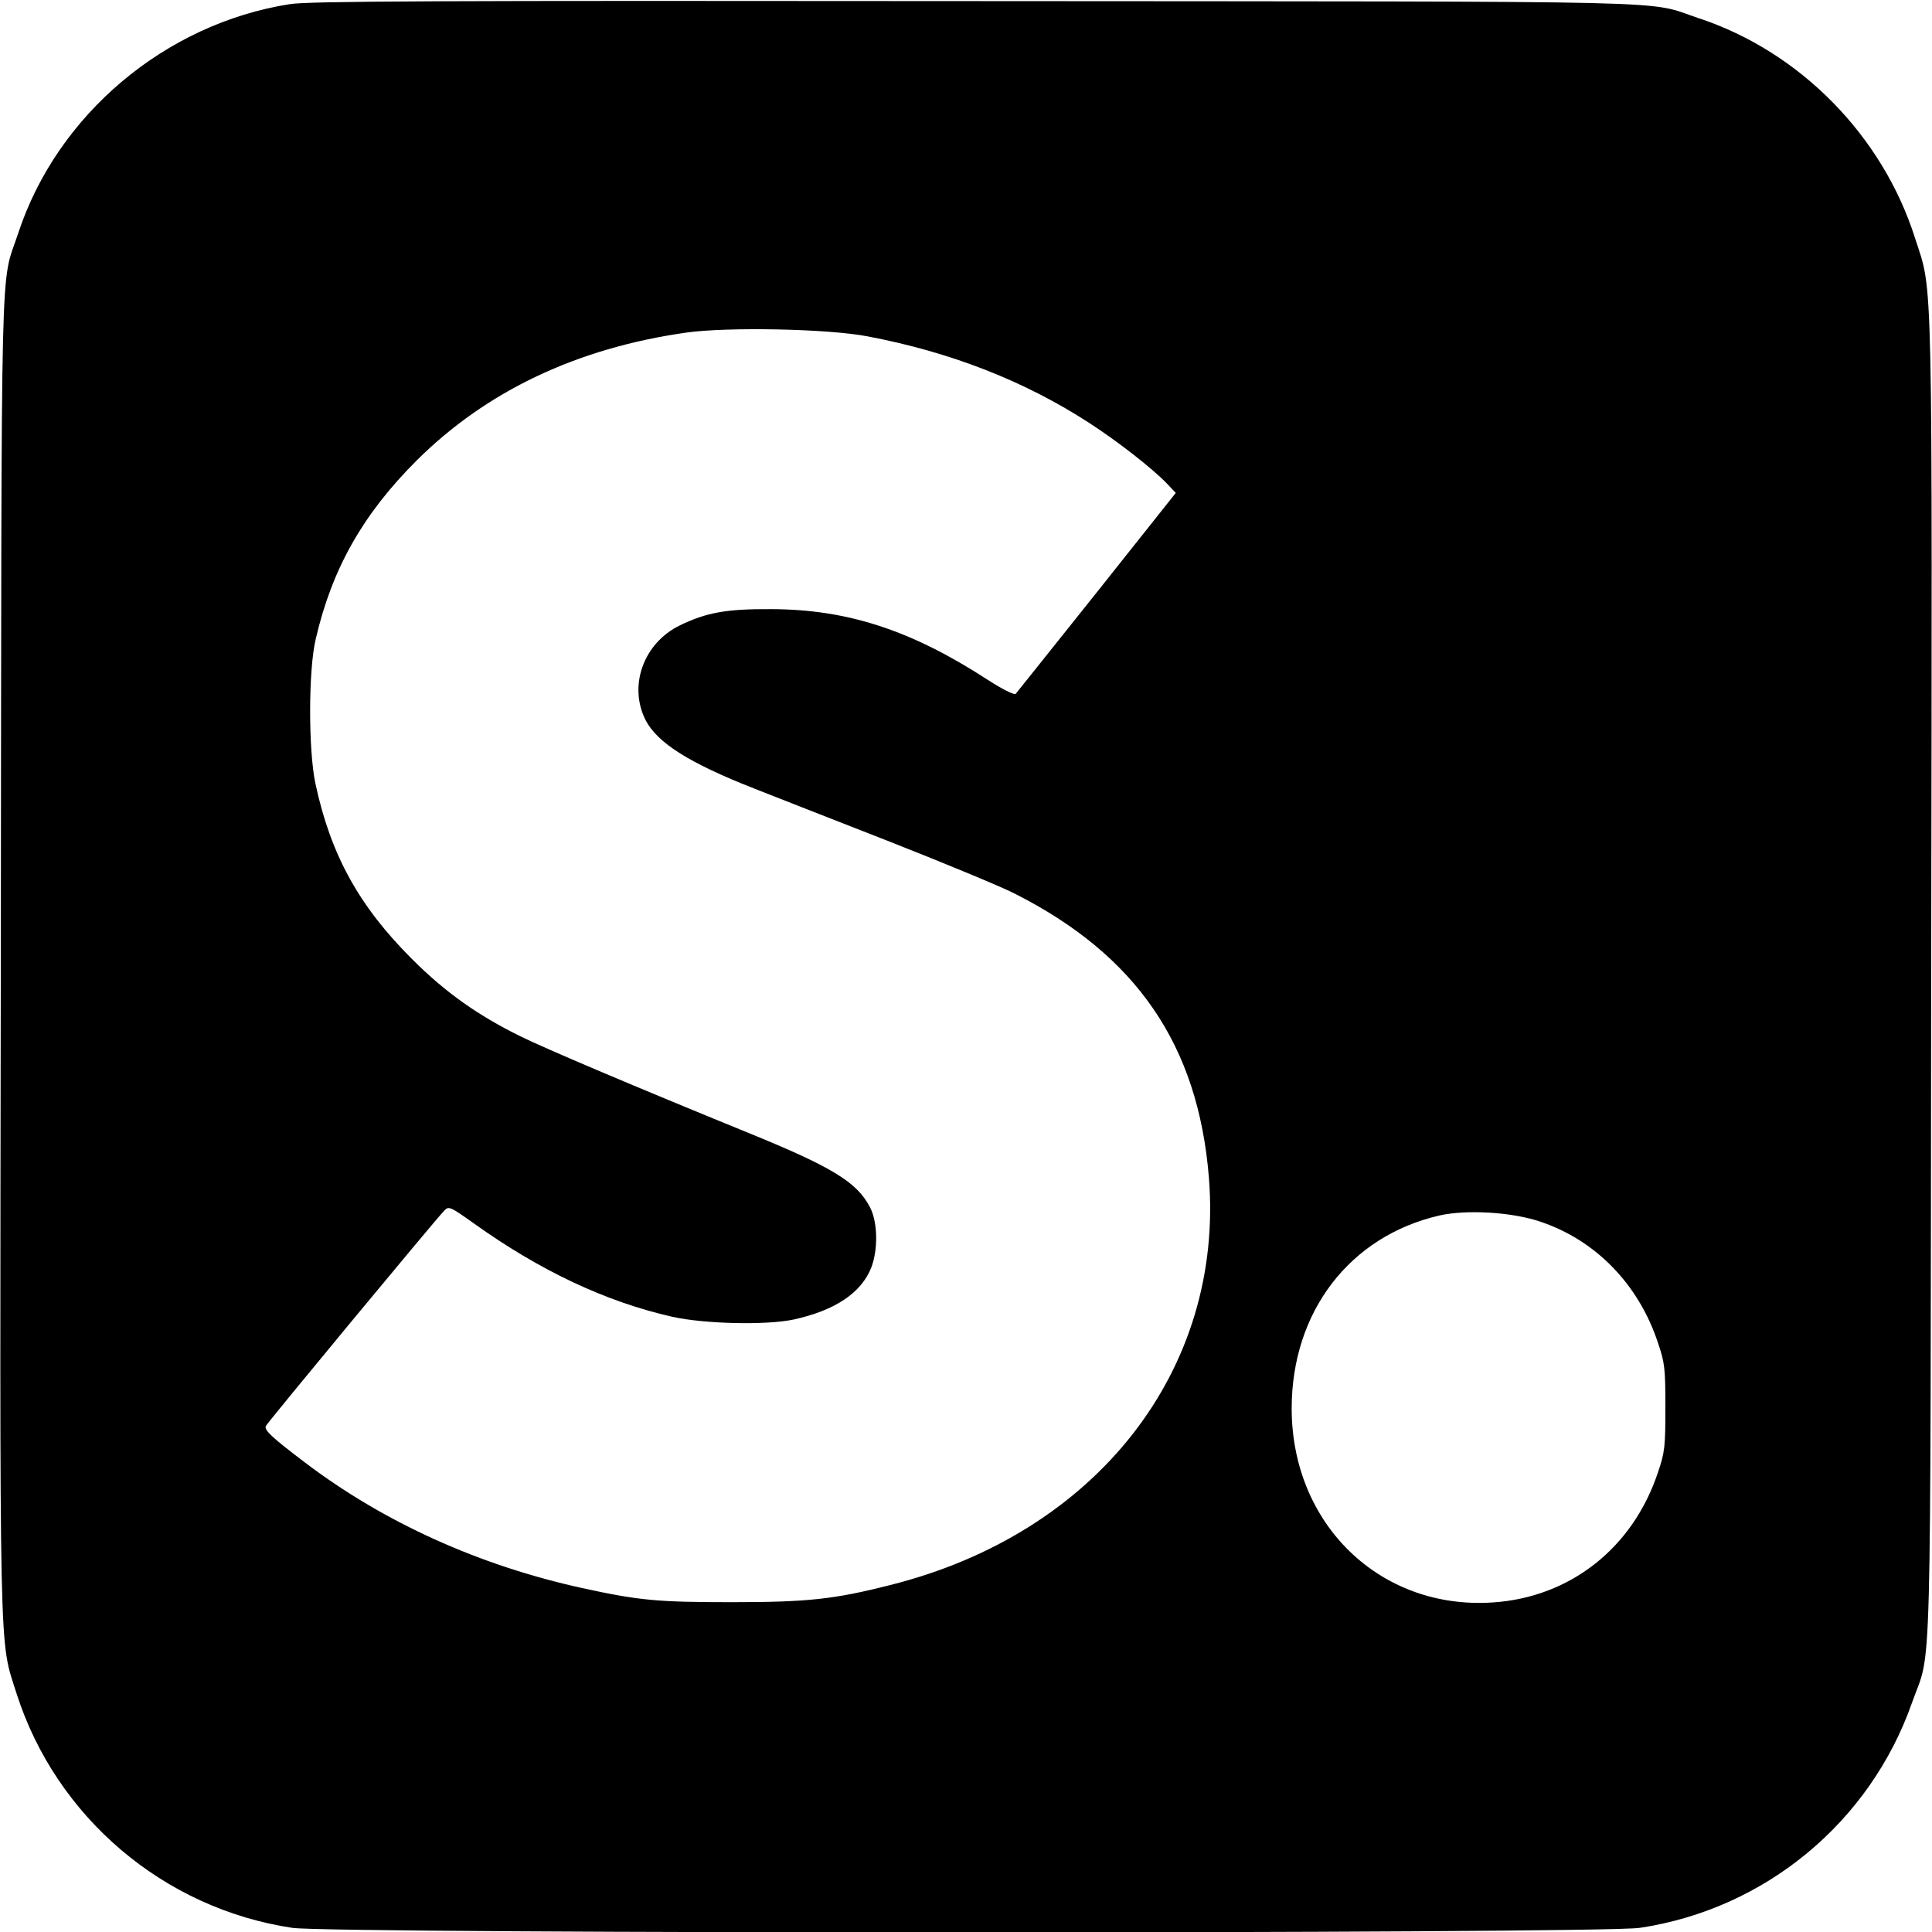
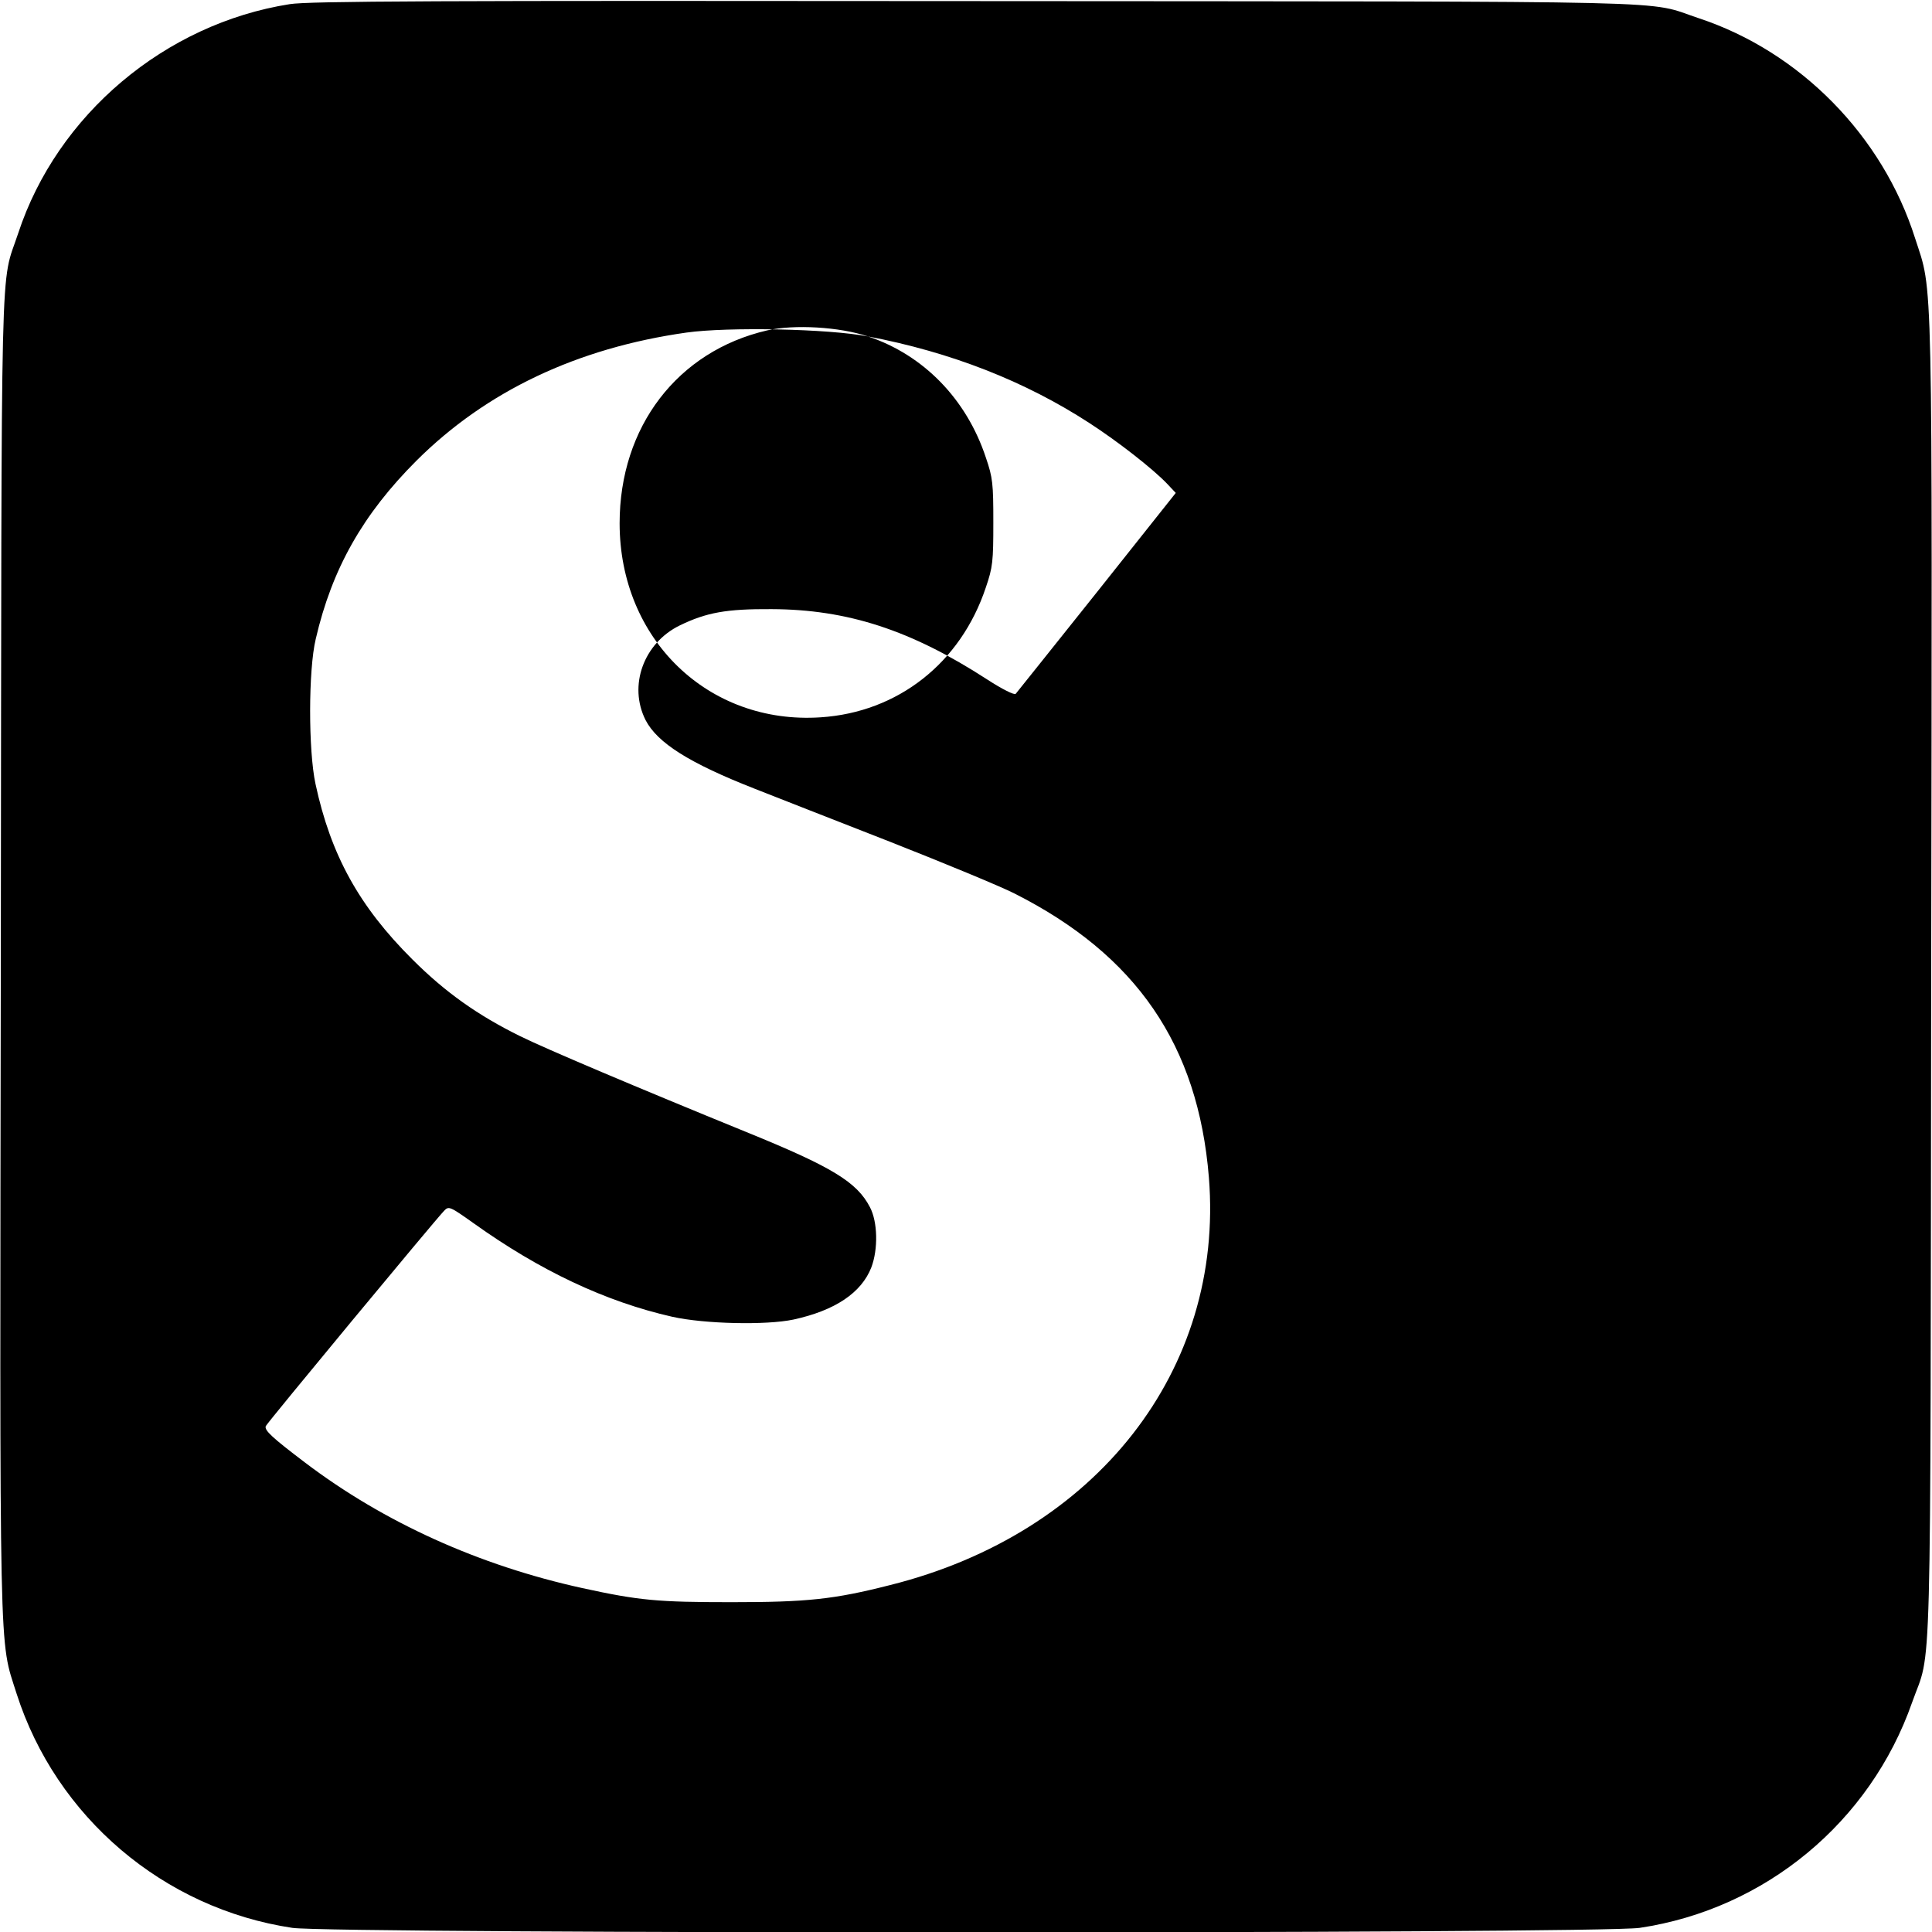
<svg xmlns="http://www.w3.org/2000/svg" version="1.0" width="700pt" height="700pt" viewBox="0 0 700 700" preserveAspectRatio="xMidYMid meet">
  <g transform="translate(0,700) scale(0.1,-0.1)" fill="#000000" stroke="none">
-     <path d="M1050 6985 c-452 -71 -843 -401 -984 -830 -66 -200 -60 26 -63 -2608 -4 -2626 -7 -2480 57 -2683 143 -447 532 -779 999 -849 144 -22 4738 -22 4882 0 455 68 835 383 987 817 72 204 66 -34 69 2621 4 2626 7 2481 -58 2683 -118 373 -418 677 -784 798 -200 66 28 60 -2620 62 -1959 2 -2416 0 -2485 -11z m2095 -1204 c300 -57 569 -162 804 -315 103 -67 226 -163 279 -218 l32 -34 -286 -360 c-157 -197 -290 -363 -294 -368 -5 -5 -49 17 -103 52 -276 179 -506 254 -782 255 -163 1 -235 -12 -332 -59 -131 -64 -187 -218 -124 -343 43 -83 159 -156 396 -249 72 -28 292 -115 490 -192 198 -78 401 -162 450 -187 442 -223 666 -549 705 -1029 56 -697 -407 -1290 -1155 -1477 -204 -52 -301 -62 -575 -62 -267 0 -334 6 -540 51 -374 82 -719 238 -1005 455 -120 91 -148 117 -142 132 5 12 613 746 646 780 17 18 21 16 107 -45 239 -171 477 -284 720 -339 117 -26 340 -31 439 -10 151 33 246 97 282 189 25 66 23 165 -5 218 -47 91 -137 146 -447 272 -397 162 -728 302 -821 348 -152 75 -270 158 -390 278 -193 192 -296 379 -351 636 -26 121 -26 413 1 525 59 255 171 452 365 646 253 252 582 408 978 464 149 21 515 14 658 -14z m2435 -3207 c201 -67 357 -227 427 -439 25 -73 27 -94 27 -235 0 -141 -2 -162 -27 -235 -91 -274 -319 -453 -599 -471 -407 -27 -728 283 -728 703 0 350 210 624 535 699 97 22 261 13 365 -22z" />
+     <path d="M1050 6985 c-452 -71 -843 -401 -984 -830 -66 -200 -60 26 -63 -2608 -4 -2626 -7 -2480 57 -2683 143 -447 532 -779 999 -849 144 -22 4738 -22 4882 0 455 68 835 383 987 817 72 204 66 -34 69 2621 4 2626 7 2481 -58 2683 -118 373 -418 677 -784 798 -200 66 28 60 -2620 62 -1959 2 -2416 0 -2485 -11z m2095 -1204 c300 -57 569 -162 804 -315 103 -67 226 -163 279 -218 l32 -34 -286 -360 c-157 -197 -290 -363 -294 -368 -5 -5 -49 17 -103 52 -276 179 -506 254 -782 255 -163 1 -235 -12 -332 -59 -131 -64 -187 -218 -124 -343 43 -83 159 -156 396 -249 72 -28 292 -115 490 -192 198 -78 401 -162 450 -187 442 -223 666 -549 705 -1029 56 -697 -407 -1290 -1155 -1477 -204 -52 -301 -62 -575 -62 -267 0 -334 6 -540 51 -374 82 -719 238 -1005 455 -120 91 -148 117 -142 132 5 12 613 746 646 780 17 18 21 16 107 -45 239 -171 477 -284 720 -339 117 -26 340 -31 439 -10 151 33 246 97 282 189 25 66 23 165 -5 218 -47 91 -137 146 -447 272 -397 162 -728 302 -821 348 -152 75 -270 158 -390 278 -193 192 -296 379 -351 636 -26 121 -26 413 1 525 59 255 171 452 365 646 253 252 582 408 978 464 149 21 515 14 658 -14z c201 -67 357 -227 427 -439 25 -73 27 -94 27 -235 0 -141 -2 -162 -27 -235 -91 -274 -319 -453 -599 -471 -407 -27 -728 283 -728 703 0 350 210 624 535 699 97 22 261 13 365 -22z" />
  </g>
</svg>